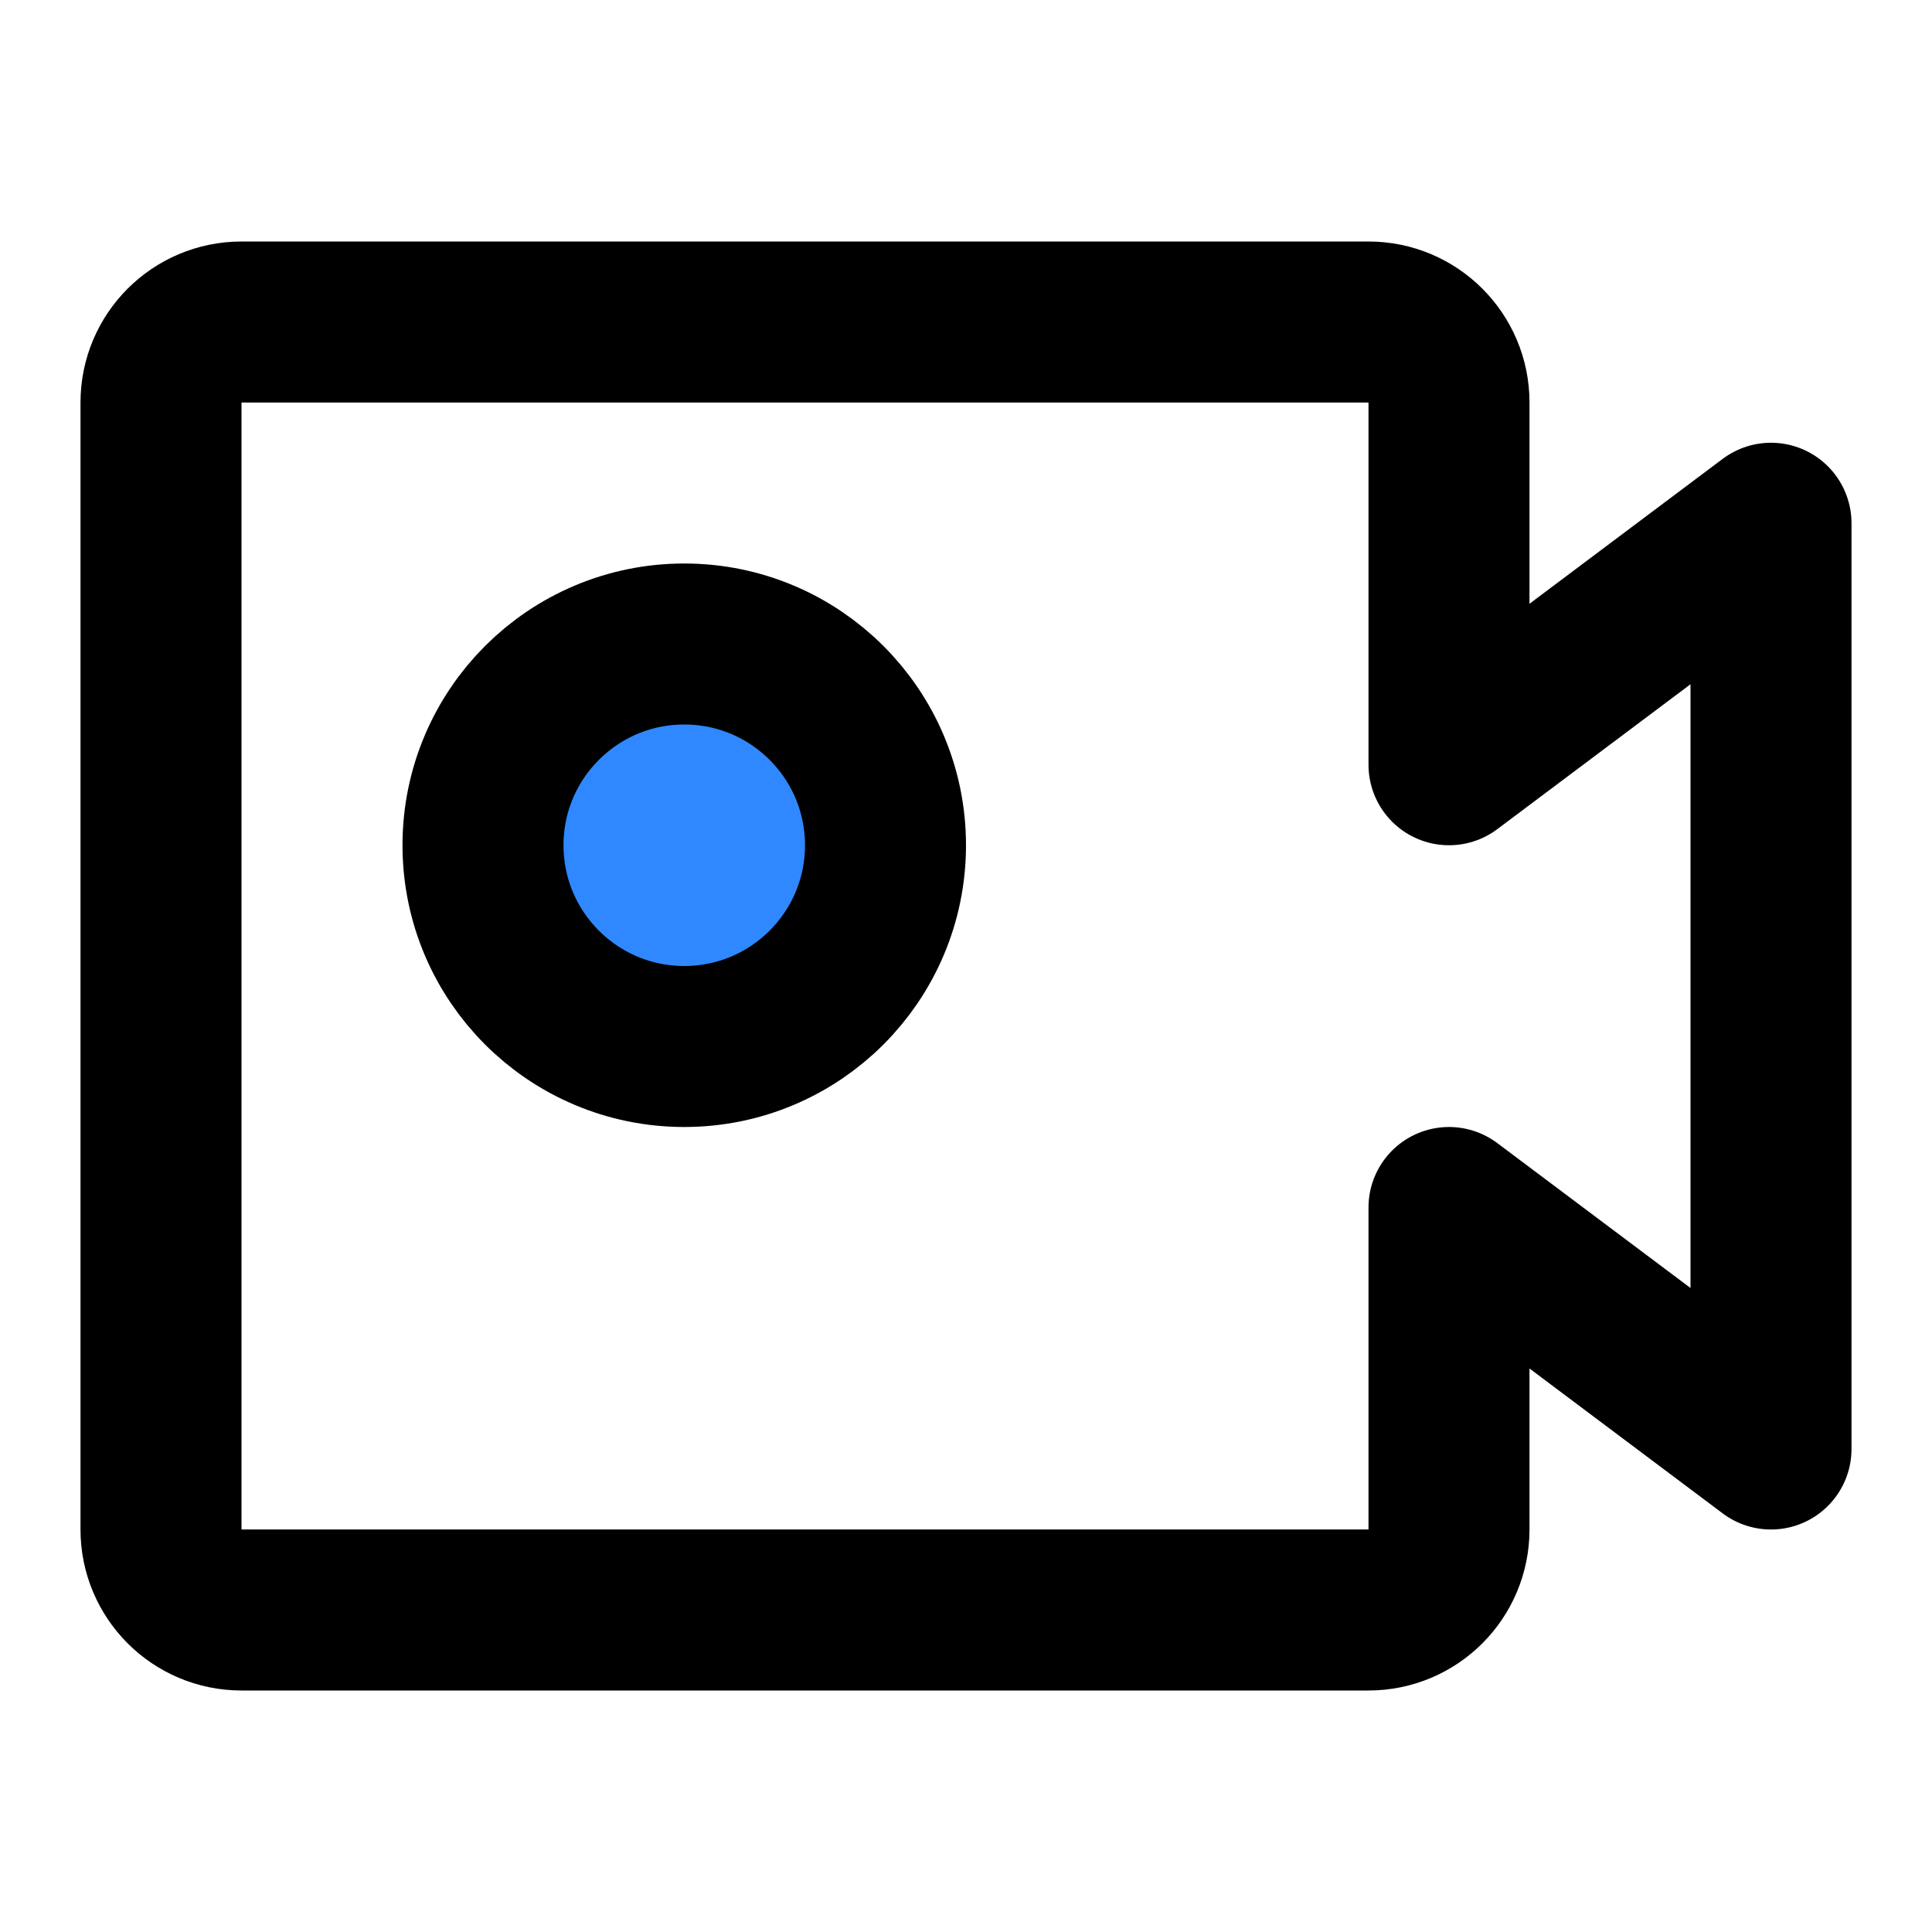
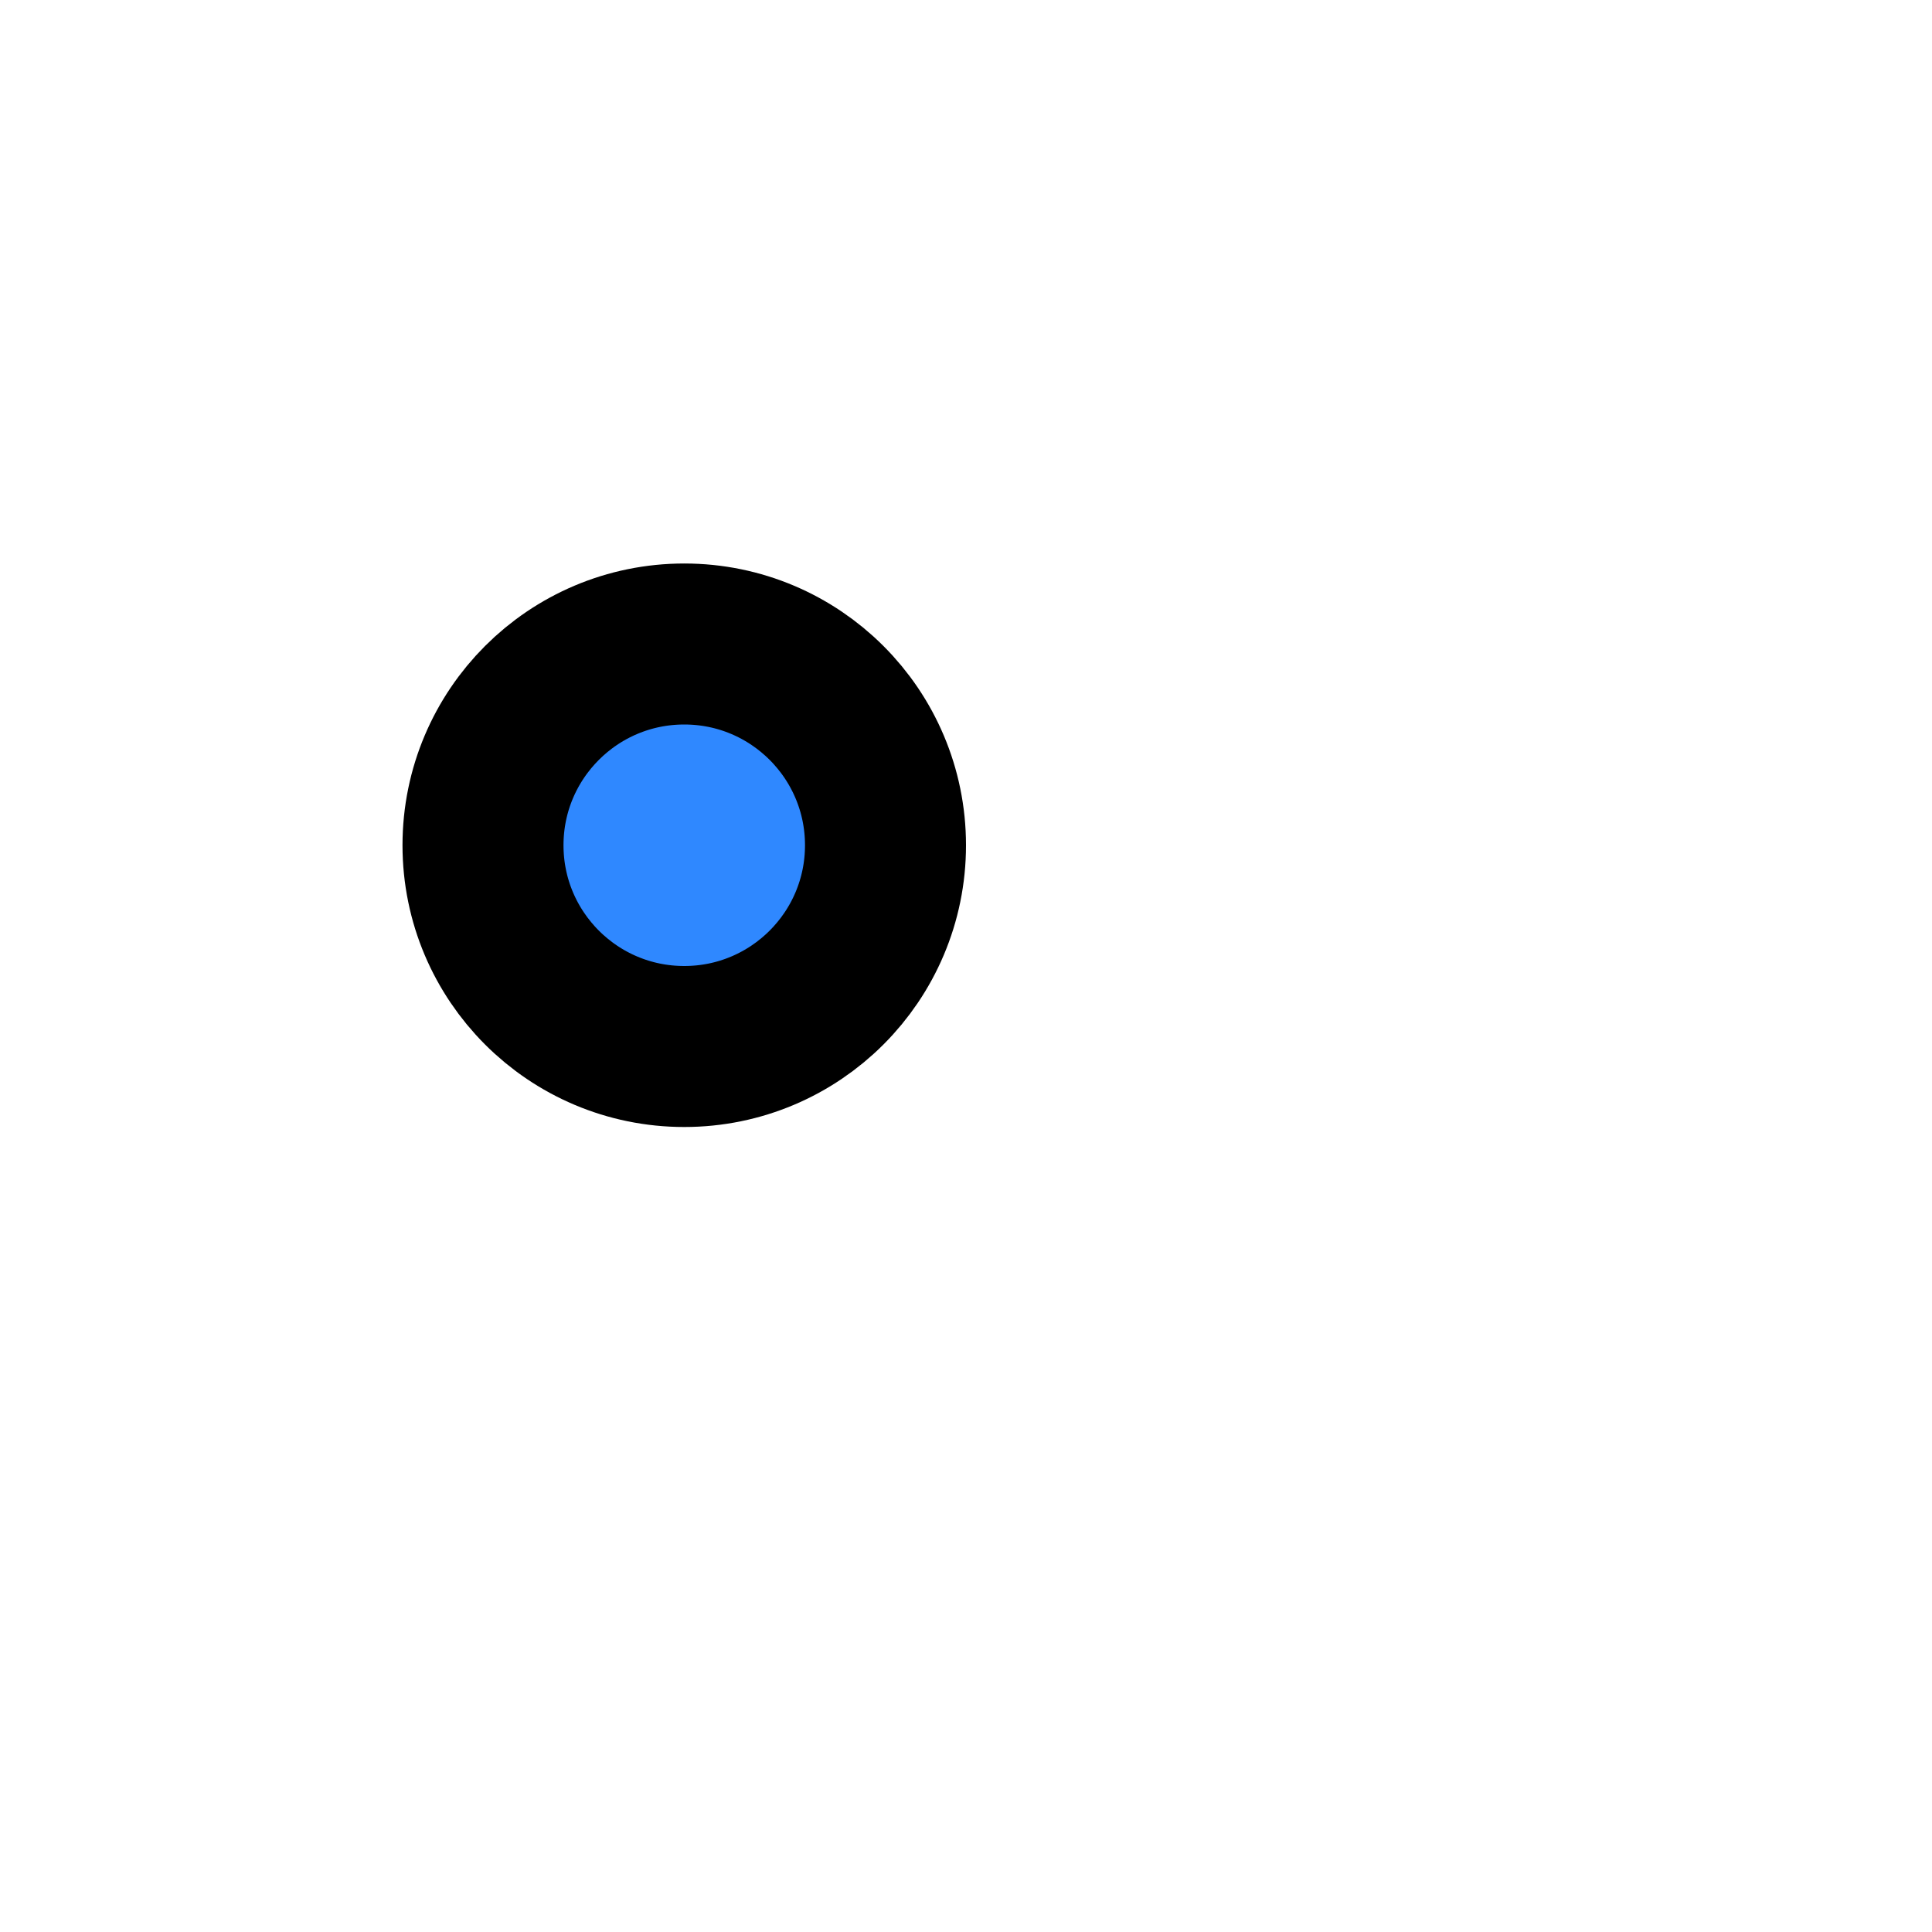
<svg xmlns="http://www.w3.org/2000/svg" width="800px" height="800px" viewBox="0 0 48 48" fill="none">
-   <path d="M4 10C4 8.895 4.895 8 6 8H34C35.105 8 36 8.895 36 10V19L44 13V36L36 30V38C36 39.105 35.105 40 34 40H6C4.895 40 4 39.105 4 38V10Z" stroke="#000000" stroke-width="4" stroke-linecap="round" stroke-linejoin="round" />
  <circle cx="17" cy="21" r="5" fill="#2F88FF" stroke="#000000" stroke-width="4" stroke-linecap="round" stroke-linejoin="round" />
</svg>